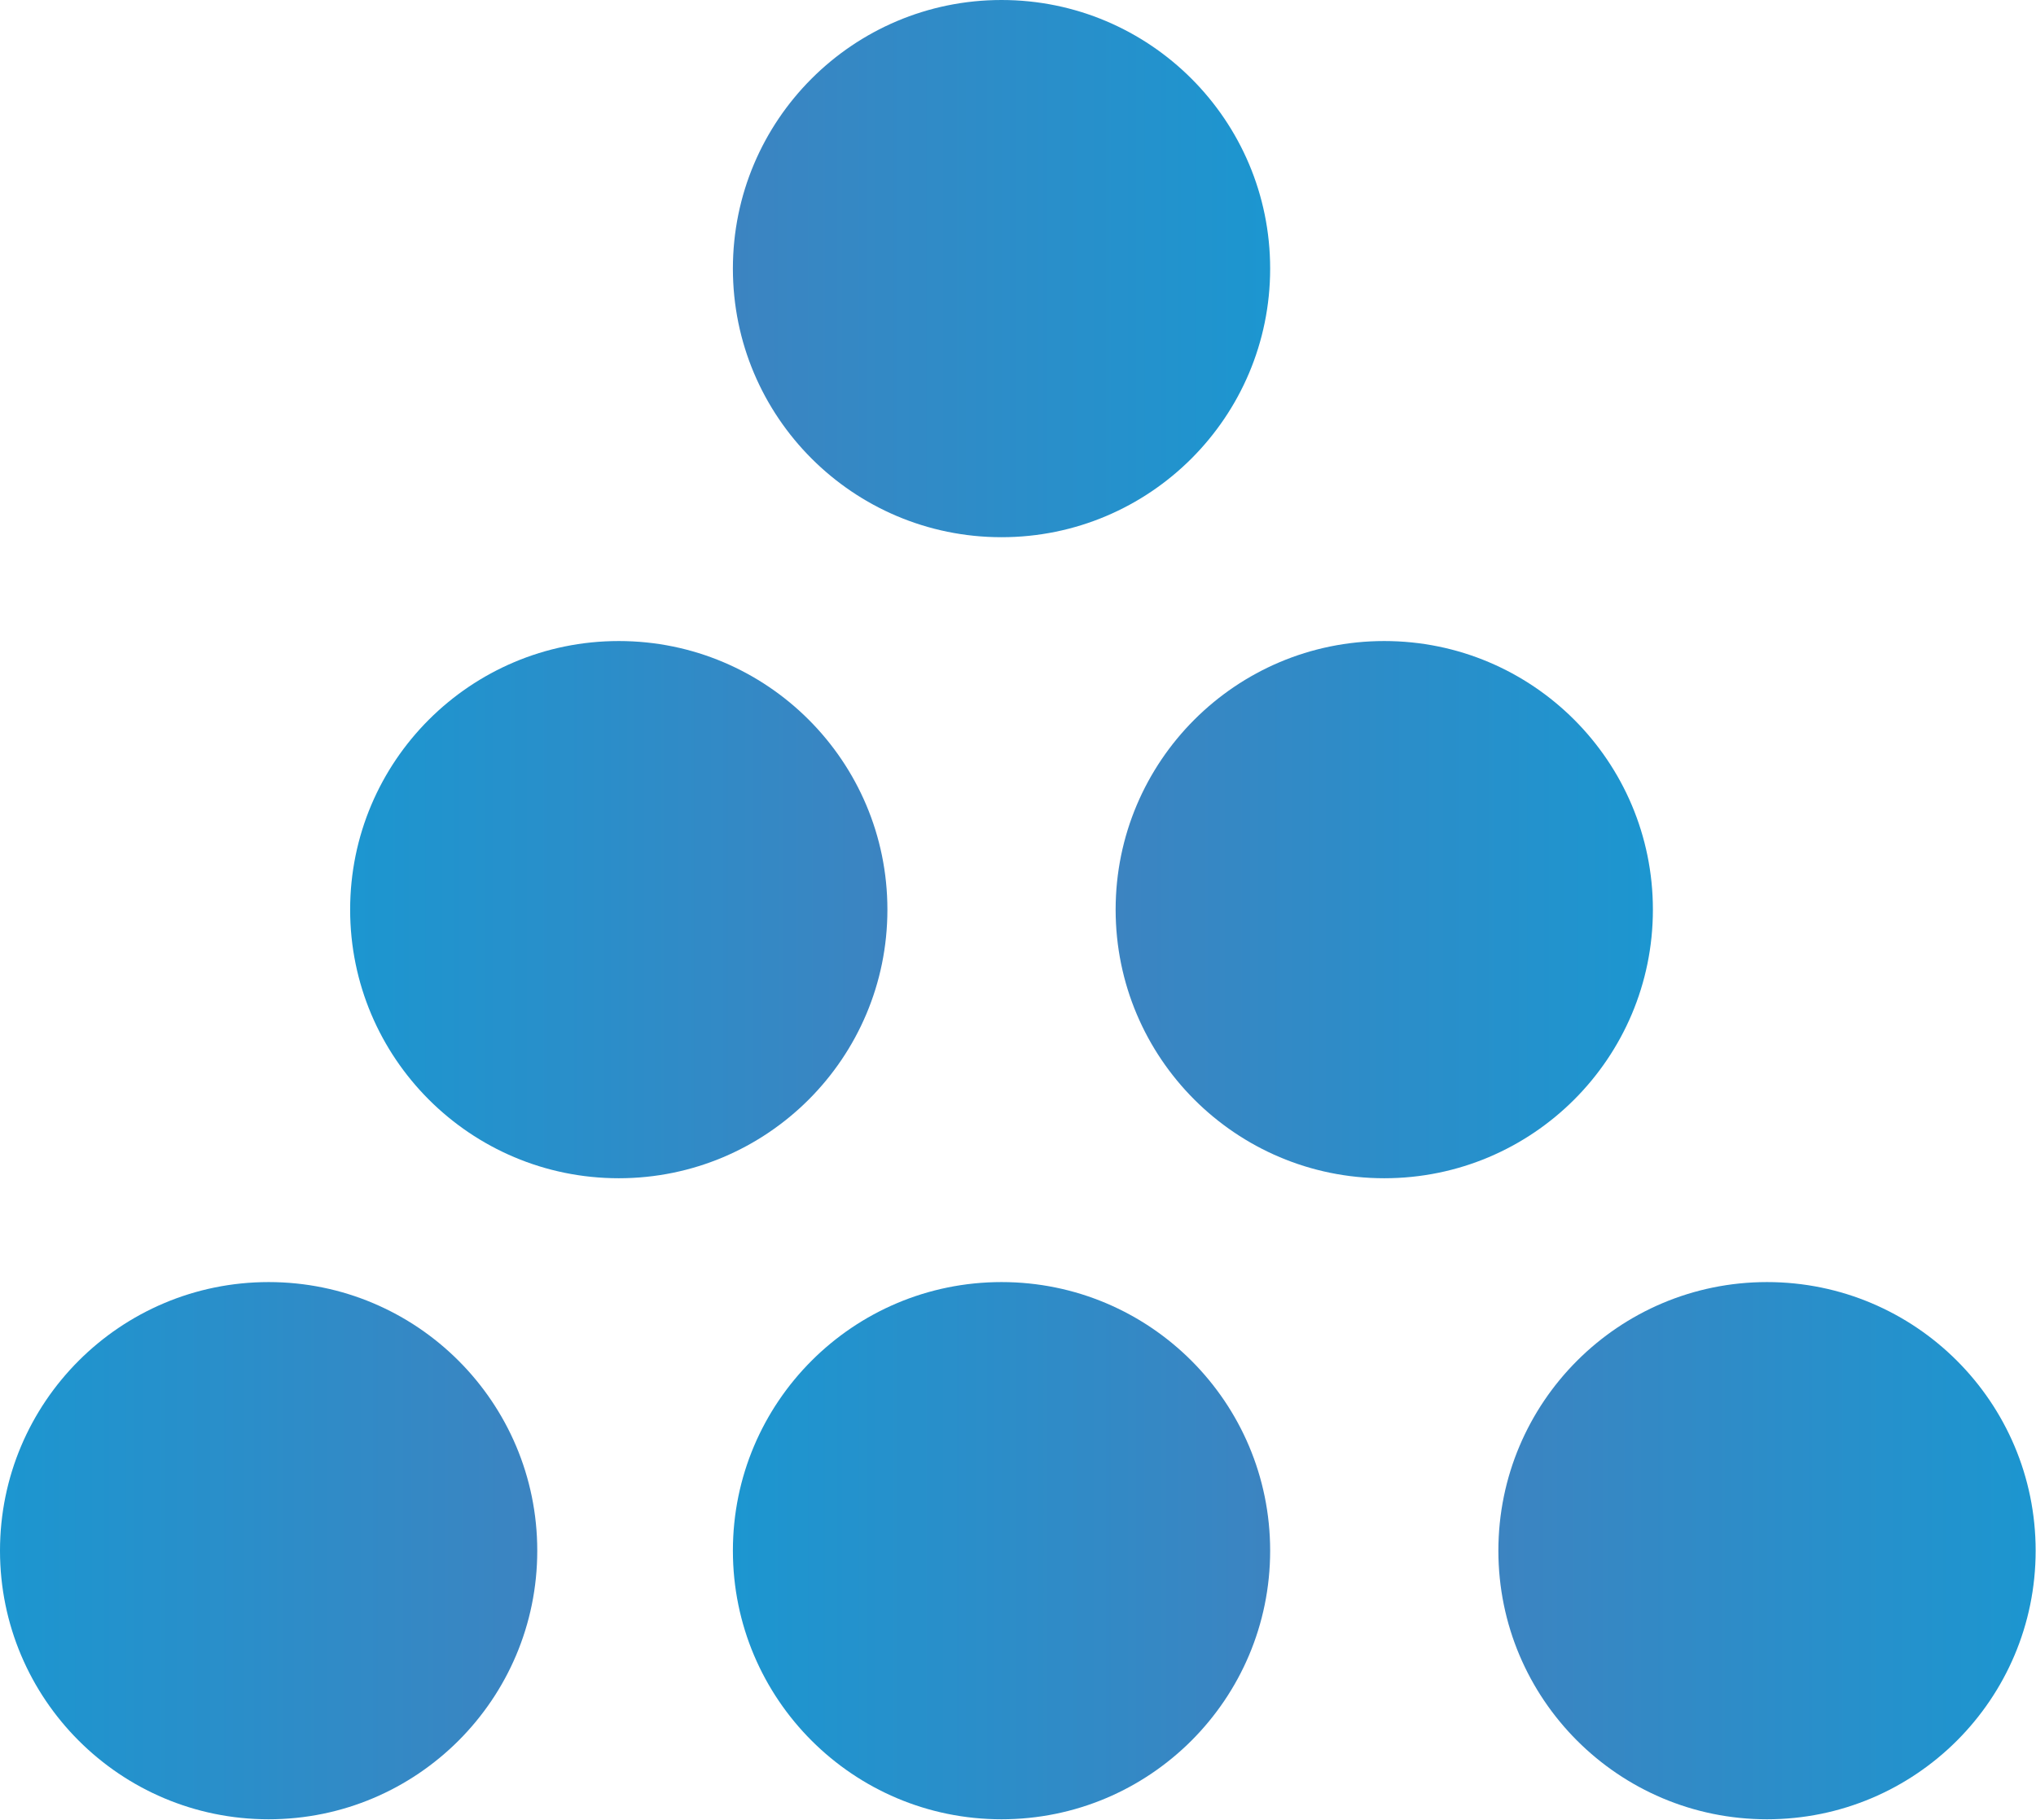
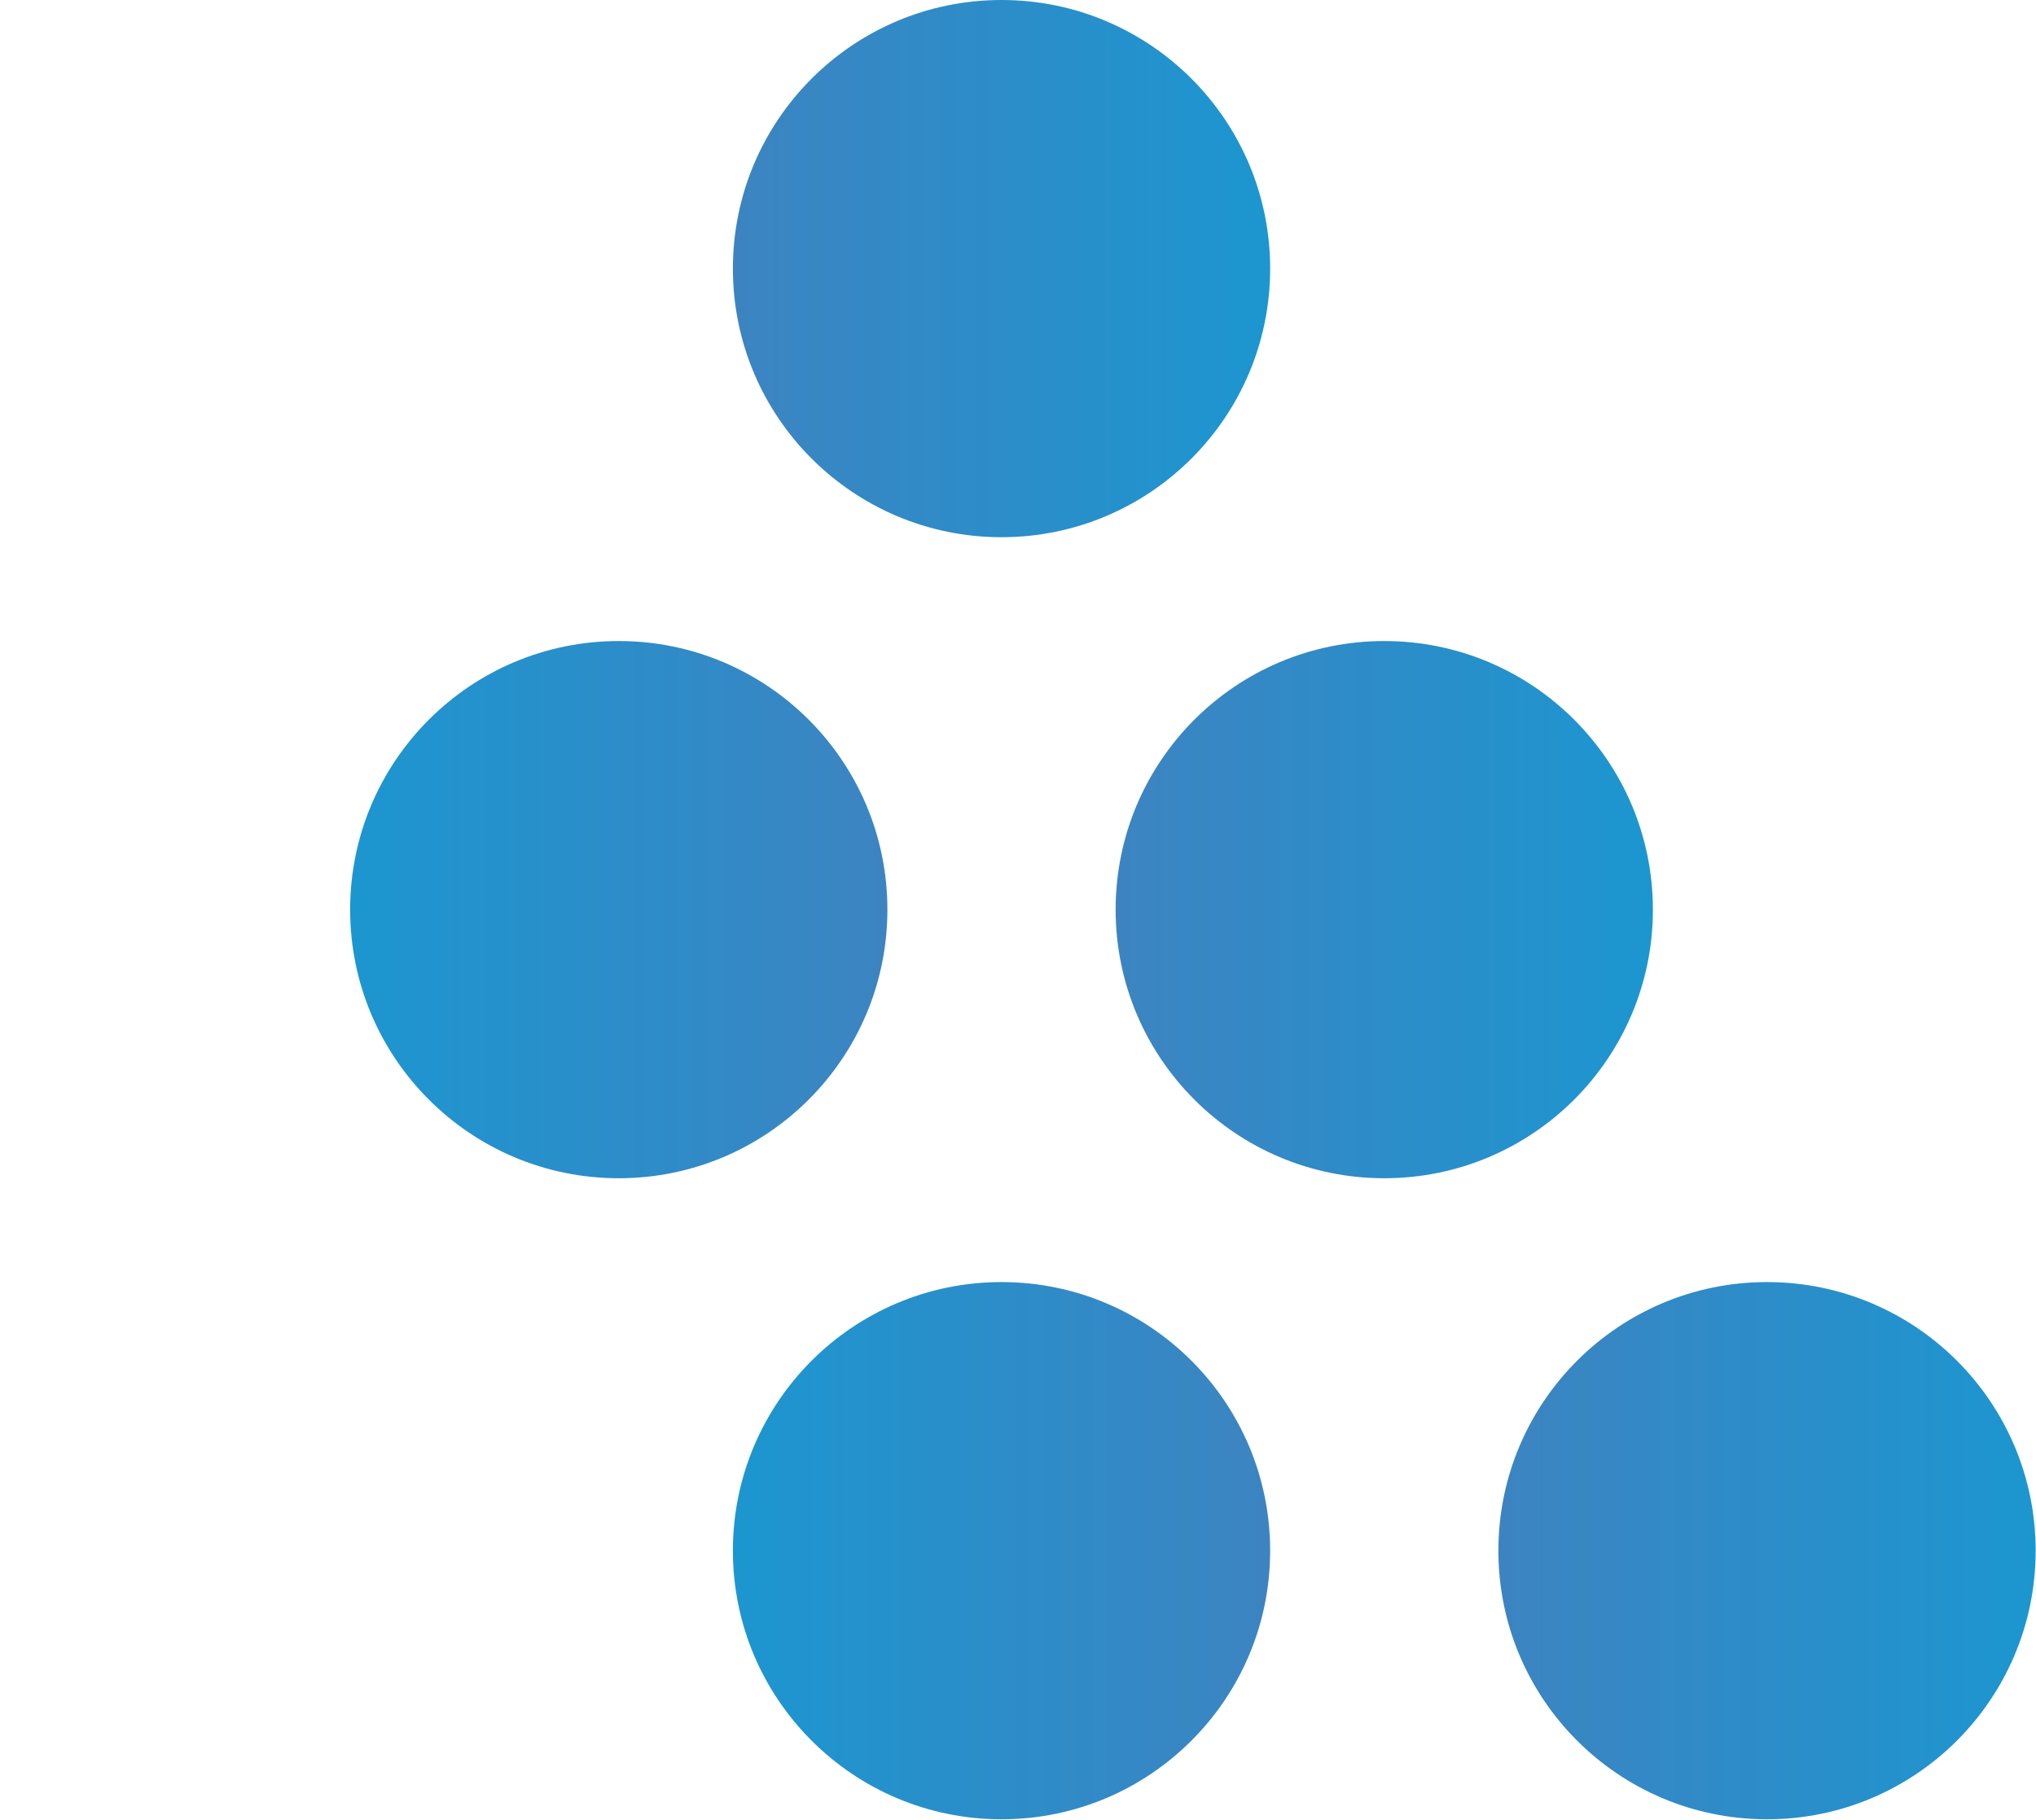
<svg xmlns="http://www.w3.org/2000/svg" version="1.1" id="Calque_1" x="0px" y="0px" viewBox="0 0 574.5 513.5" style="enable-background:new 0 0 574.5 513.5;" xml:space="preserve">
  <style type="text/css">
	.st0{fill:url(#SVGID_1_);}
	.st1{fill:url(#SVGID_00000161628948194931362290000002255856462048036760_);}
	.st2{fill:url(#SVGID_00000154426678790655090180000000901408912224057994_);}
	.st3{fill:url(#SVGID_00000144338867985754201920000007620670824628992402_);}
	.st4{fill:url(#SVGID_00000168105479626648101260000004413148852228883862_);}
	.st5{fill:url(#SVGID_00000168105644762723906780000004721121977699145128_);}
</style>
  <linearGradient id="SVGID_1_" gradientUnits="userSpaceOnUse" x1="0" y1="437.634" x2="151.66" y2="437.634">
    <stop offset="0" style="stop-color:#1C96D0" />
    <stop offset="1" style="stop-color:#3C84C1" />
    <stop offset="1" style="stop-color:#386AAE" />
  </linearGradient>
-   <circle class="st0" cx="75.8" cy="437.6" r="75.8" />
  <linearGradient id="SVGID_00000042716714845777659560000006807747084383680174_" gradientUnits="userSpaceOnUse" x1="206.809" y1="437.634" x2="358.468" y2="437.634">
    <stop offset="0" style="stop-color:#1C96D0" />
    <stop offset="1" style="stop-color:#3C84C1" />
    <stop offset="1" style="stop-color:#386AAE" />
  </linearGradient>
  <circle style="fill:url(#SVGID_00000042716714845777659560000006807747084383680174_);" cx="282.6" cy="437.6" r="75.8" />
  <linearGradient id="SVGID_00000031913312913415725300000016614868777506738851_" gradientUnits="userSpaceOnUse" x1="98.808" y1="256.732" x2="250.468" y2="256.732">
    <stop offset="0" style="stop-color:#1C96D0" />
    <stop offset="1" style="stop-color:#3C84C1" />
    <stop offset="1" style="stop-color:#386AAE" />
  </linearGradient>
  <circle style="fill:url(#SVGID_00000031913312913415725300000016614868777506738851_);" cx="174.6" cy="256.7" r="75.8" />
  <linearGradient id="SVGID_00000143616573120399434540000010668735548110303928_" gradientUnits="userSpaceOnUse" x1="952.851" y1="284.579" x2="1104.511" y2="284.579" gradientTransform="matrix(-1 0 0 -1 1311.319 360.409)">
    <stop offset="0" style="stop-color:#1C96D0" />
    <stop offset="1" style="stop-color:#3C84C1" />
    <stop offset="1" style="stop-color:#386AAE" />
  </linearGradient>
  <circle style="fill:url(#SVGID_00000143616573120399434540000010668735548110303928_);" cx="282.6" cy="75.8" r="75.8" />
  <linearGradient id="SVGID_00000122703860879967763410000013173210345587627169_" gradientUnits="userSpaceOnUse" x1="844.851" y1="103.677" x2="996.511" y2="103.677" gradientTransform="matrix(-1 0 0 -1 1311.319 360.409)">
    <stop offset="0" style="stop-color:#1C96D0" />
    <stop offset="1" style="stop-color:#3C84C1" />
    <stop offset="1" style="stop-color:#386AAE" />
  </linearGradient>
  <circle style="fill:url(#SVGID_00000122703860879967763410000013173210345587627169_);" cx="390.6" cy="256.7" r="75.8" />
  <linearGradient id="SVGID_00000140732121149292006610000002225535370246950280_" gradientUnits="userSpaceOnUse" x1="736.851" y1="-77.225" x2="888.511" y2="-77.225" gradientTransform="matrix(-1 0 0 -1 1311.319 360.409)">
    <stop offset="0" style="stop-color:#1C96D0" />
    <stop offset="1" style="stop-color:#3C84C1" />
    <stop offset="1" style="stop-color:#386AAE" />
  </linearGradient>
  <circle style="fill:url(#SVGID_00000140732121149292006610000002225535370246950280_);" cx="498.6" cy="437.6" r="75.8" />
</svg>